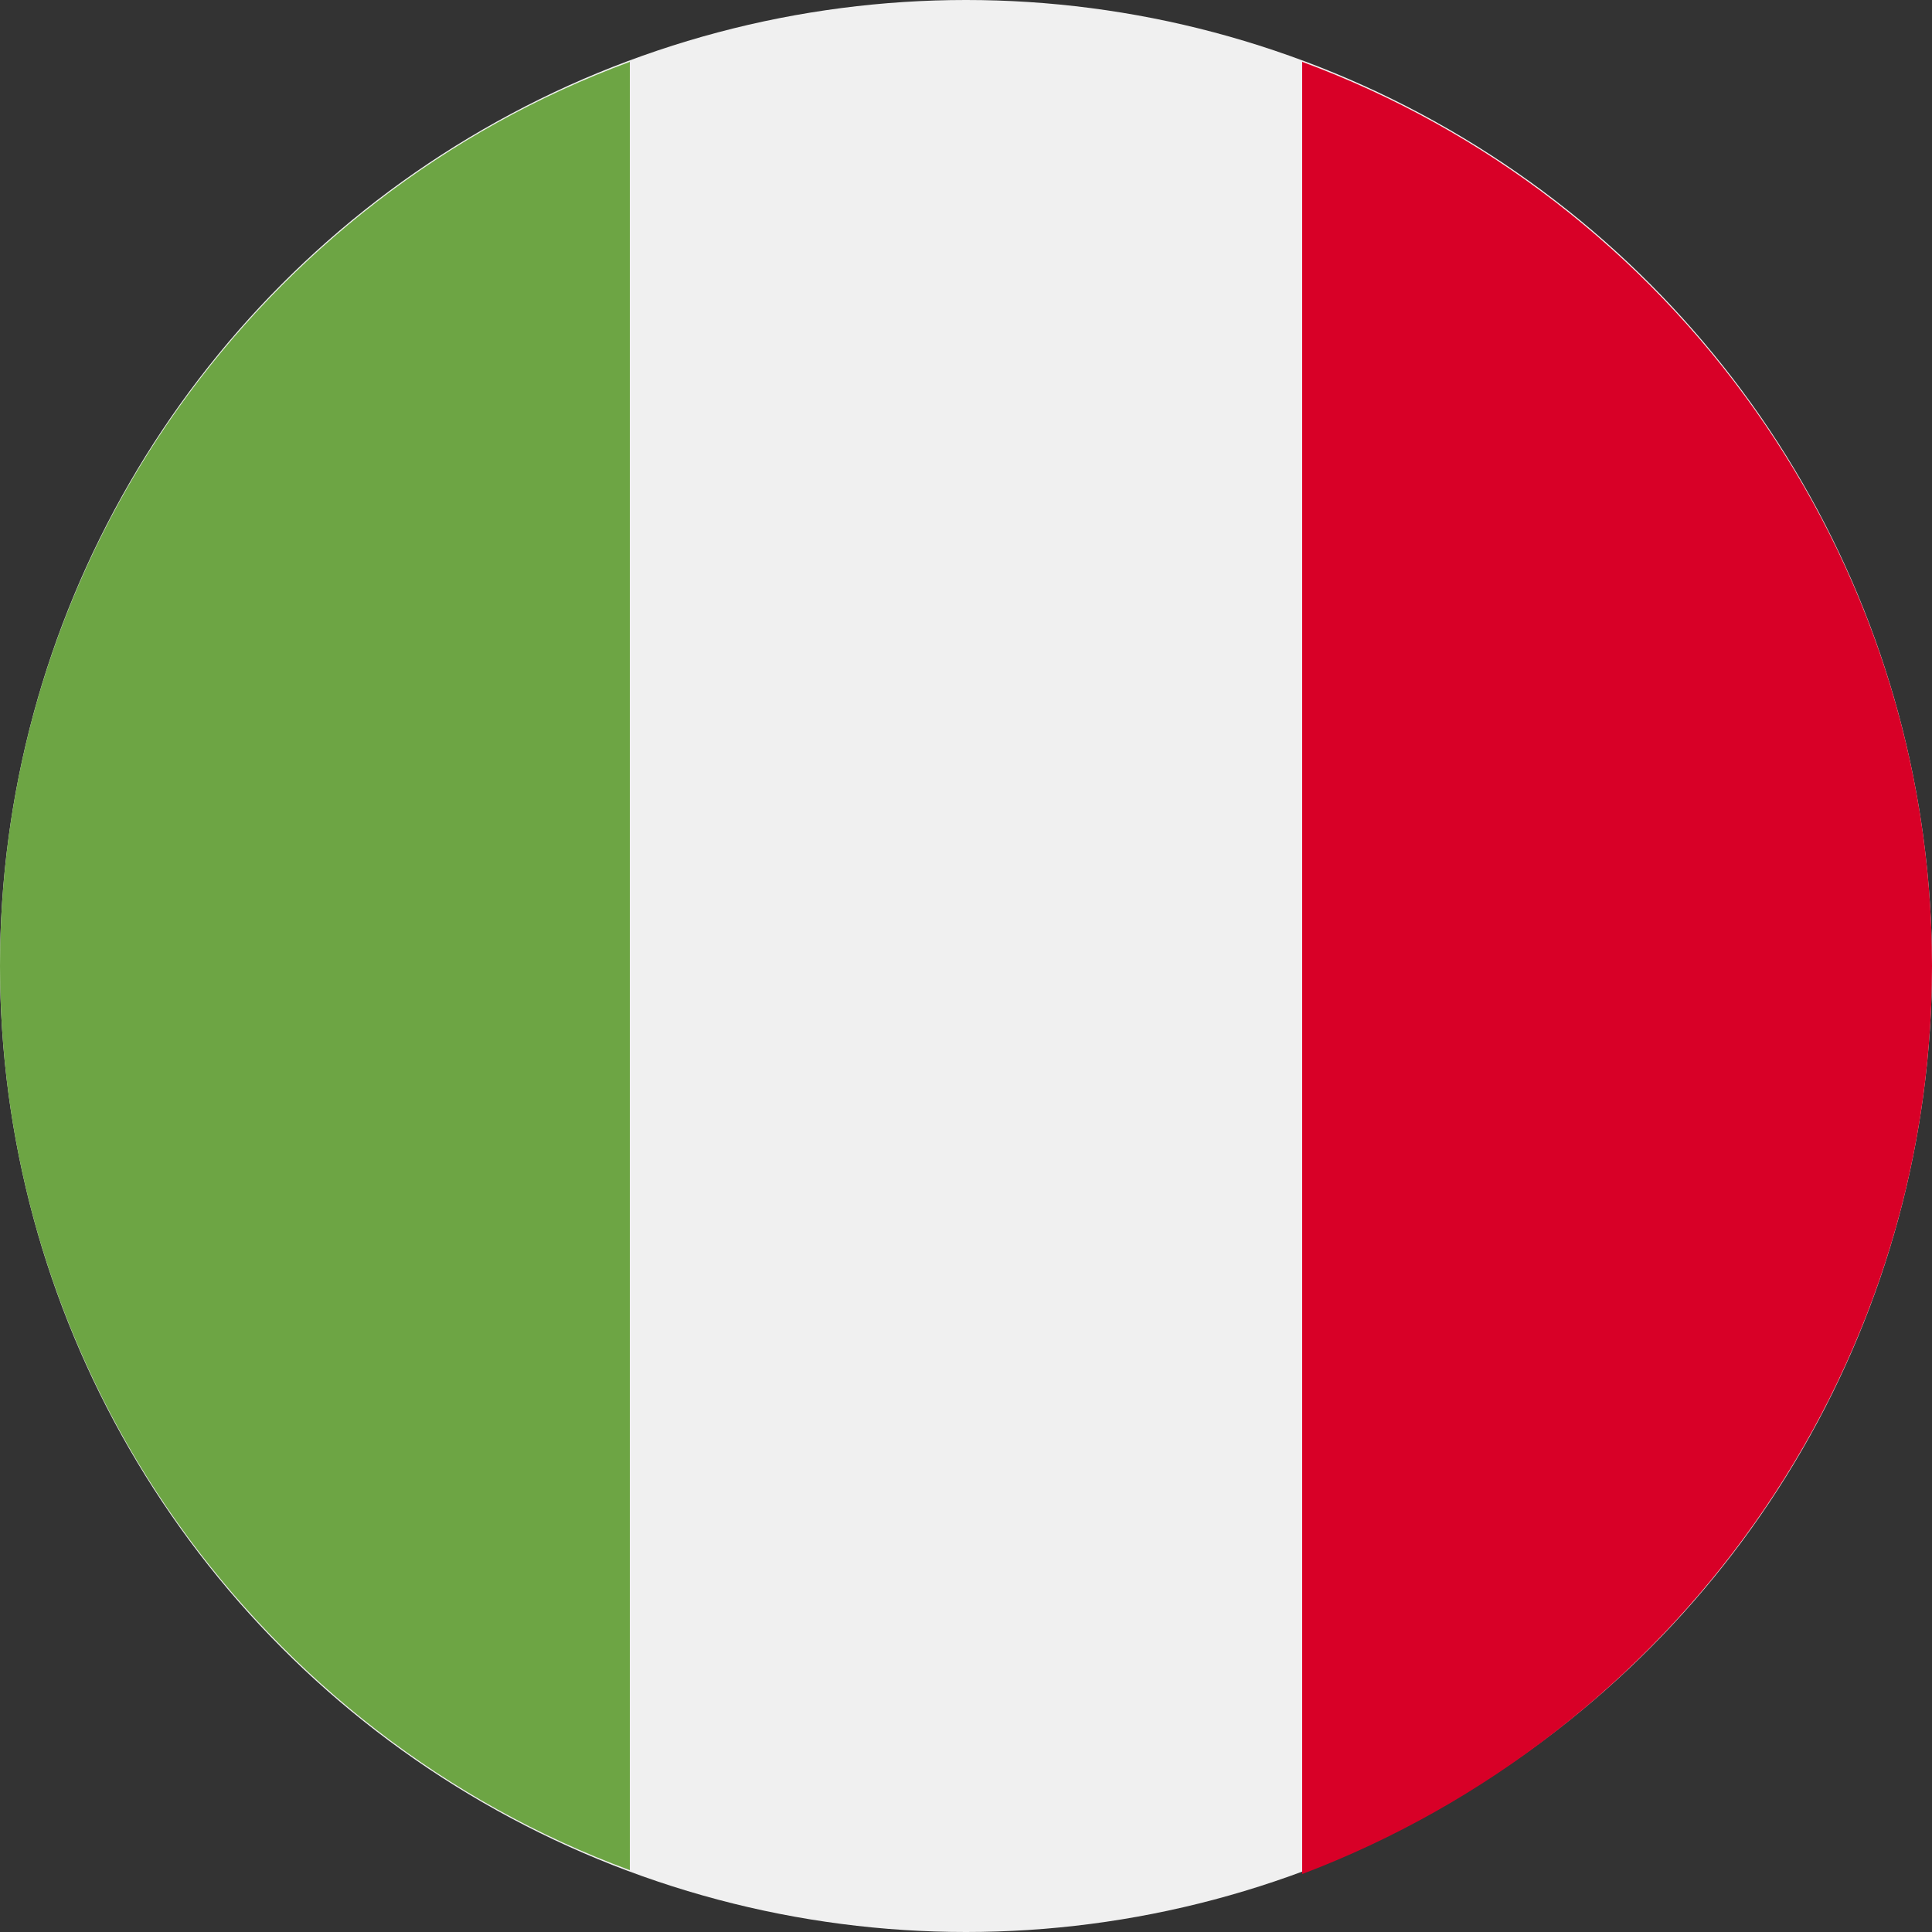
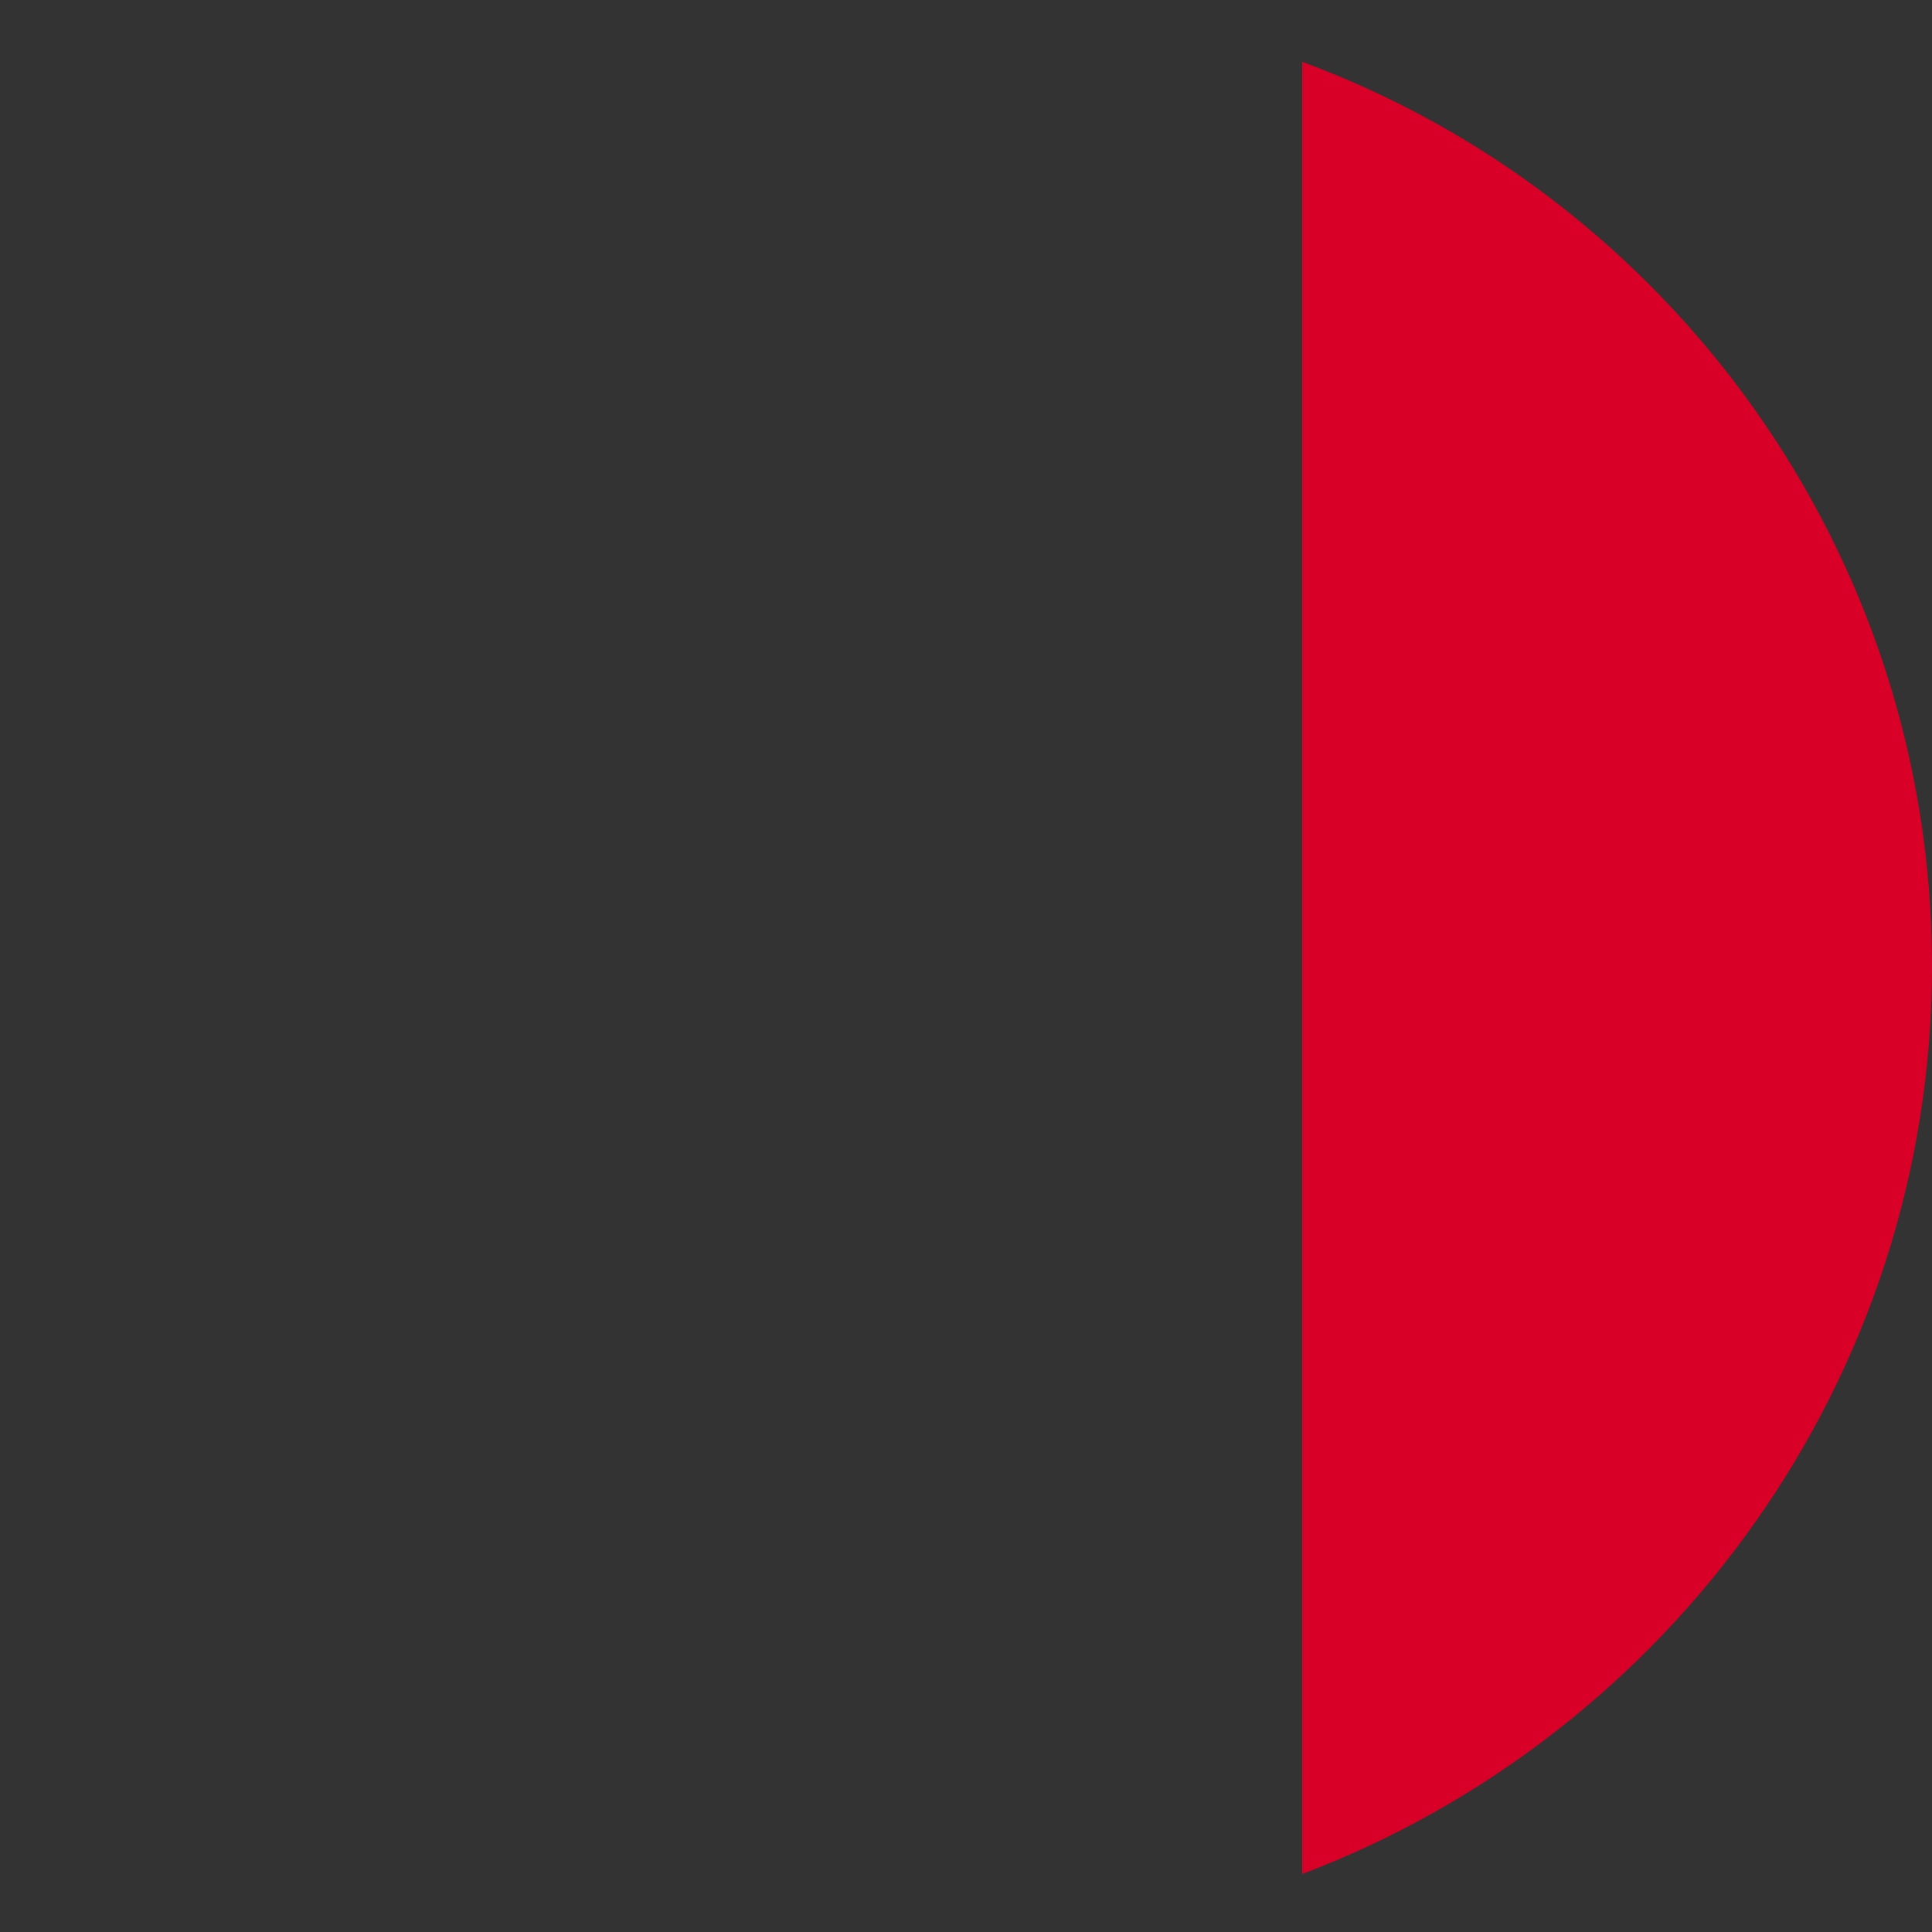
<svg xmlns="http://www.w3.org/2000/svg" version="1.1" id="Layer_1" x="0px" y="0px" width="50px" height="50px" viewBox="0 0 50 50" style="enable-background:new 0 0 50 50;" xml:space="preserve">
  <rect x="0" y="0" width="50" height="50" fill="#333333" stroke="none" />
  <style type="text/css">
	.st0{fill:#F0F0F0;}
	.st1{fill:#D80027;}
	.st2{fill:#6DA544;}
</style>
-   <circle class="st0" cx="25" cy="25" r="25" />
  <path class="st1" d="M50,25c0-10.7-6.8-19.9-16.3-23.4v46.9C43.2,44.9,50,35.7,50,25z" />
-   <path class="st2" d="M0,25c0,10.7,6.8,19.9,16.3,23.4V1.6C6.8,5.1,0,14.3,0,25z" />
</svg>